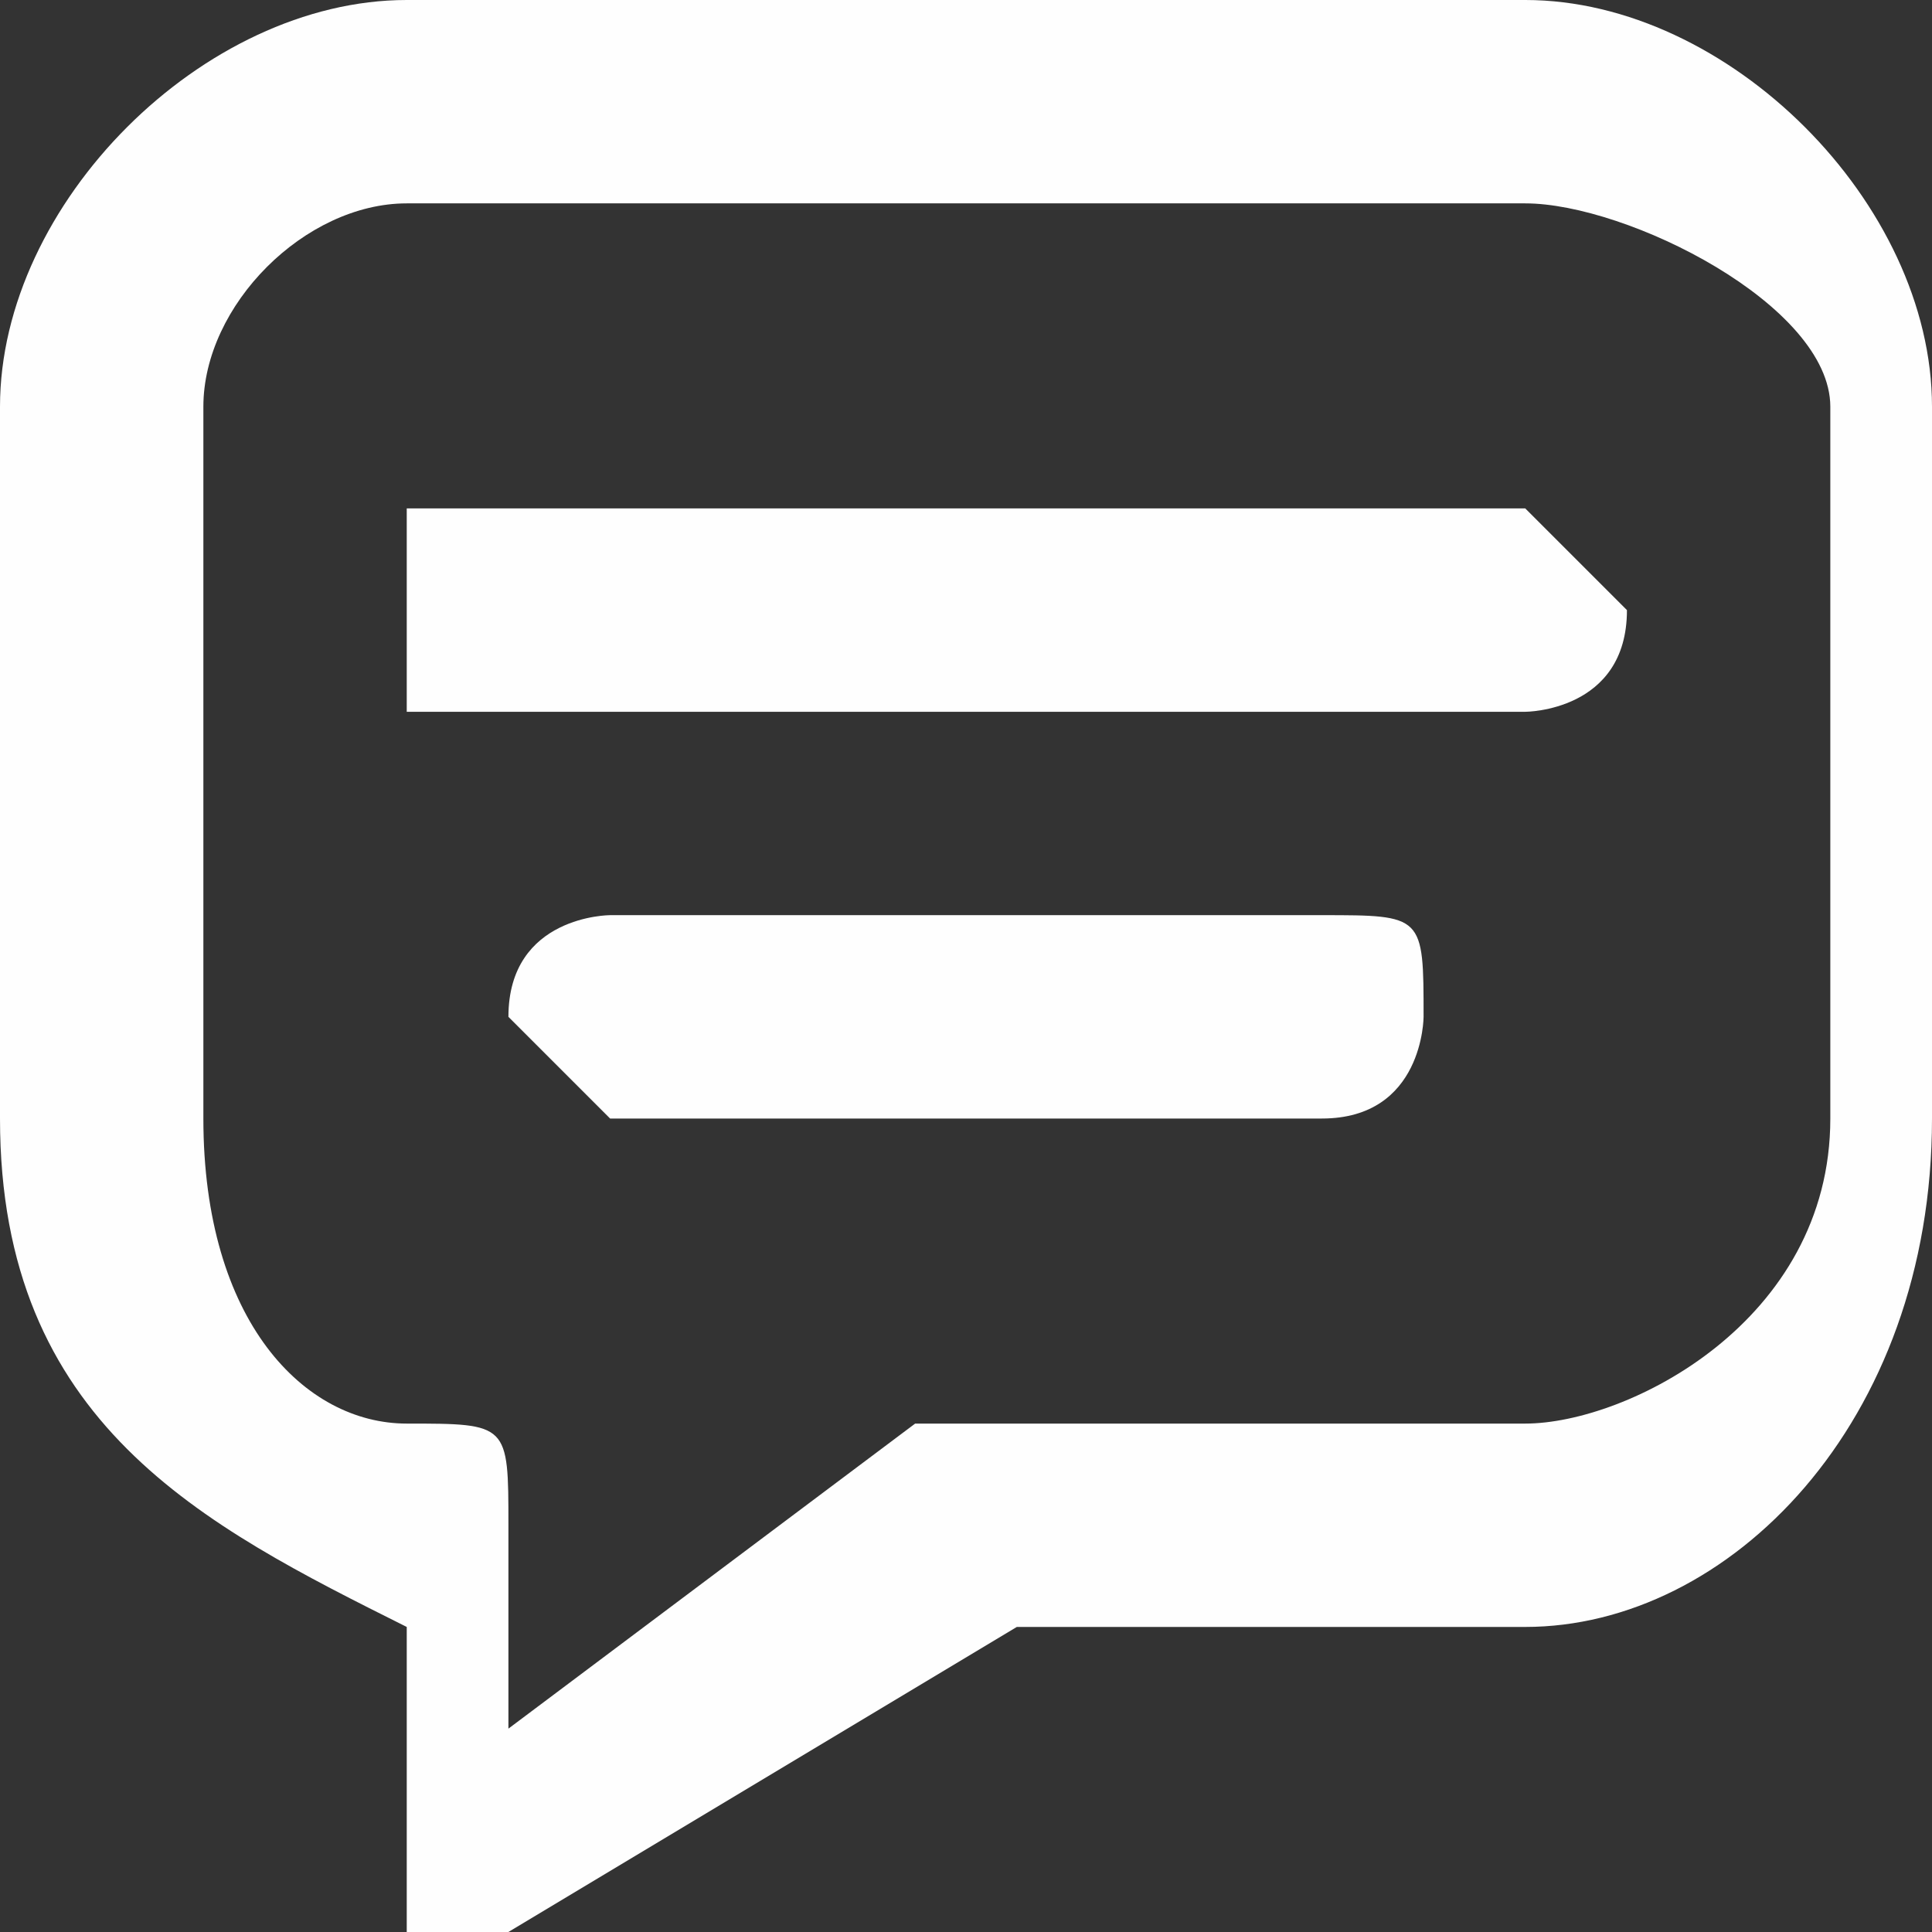
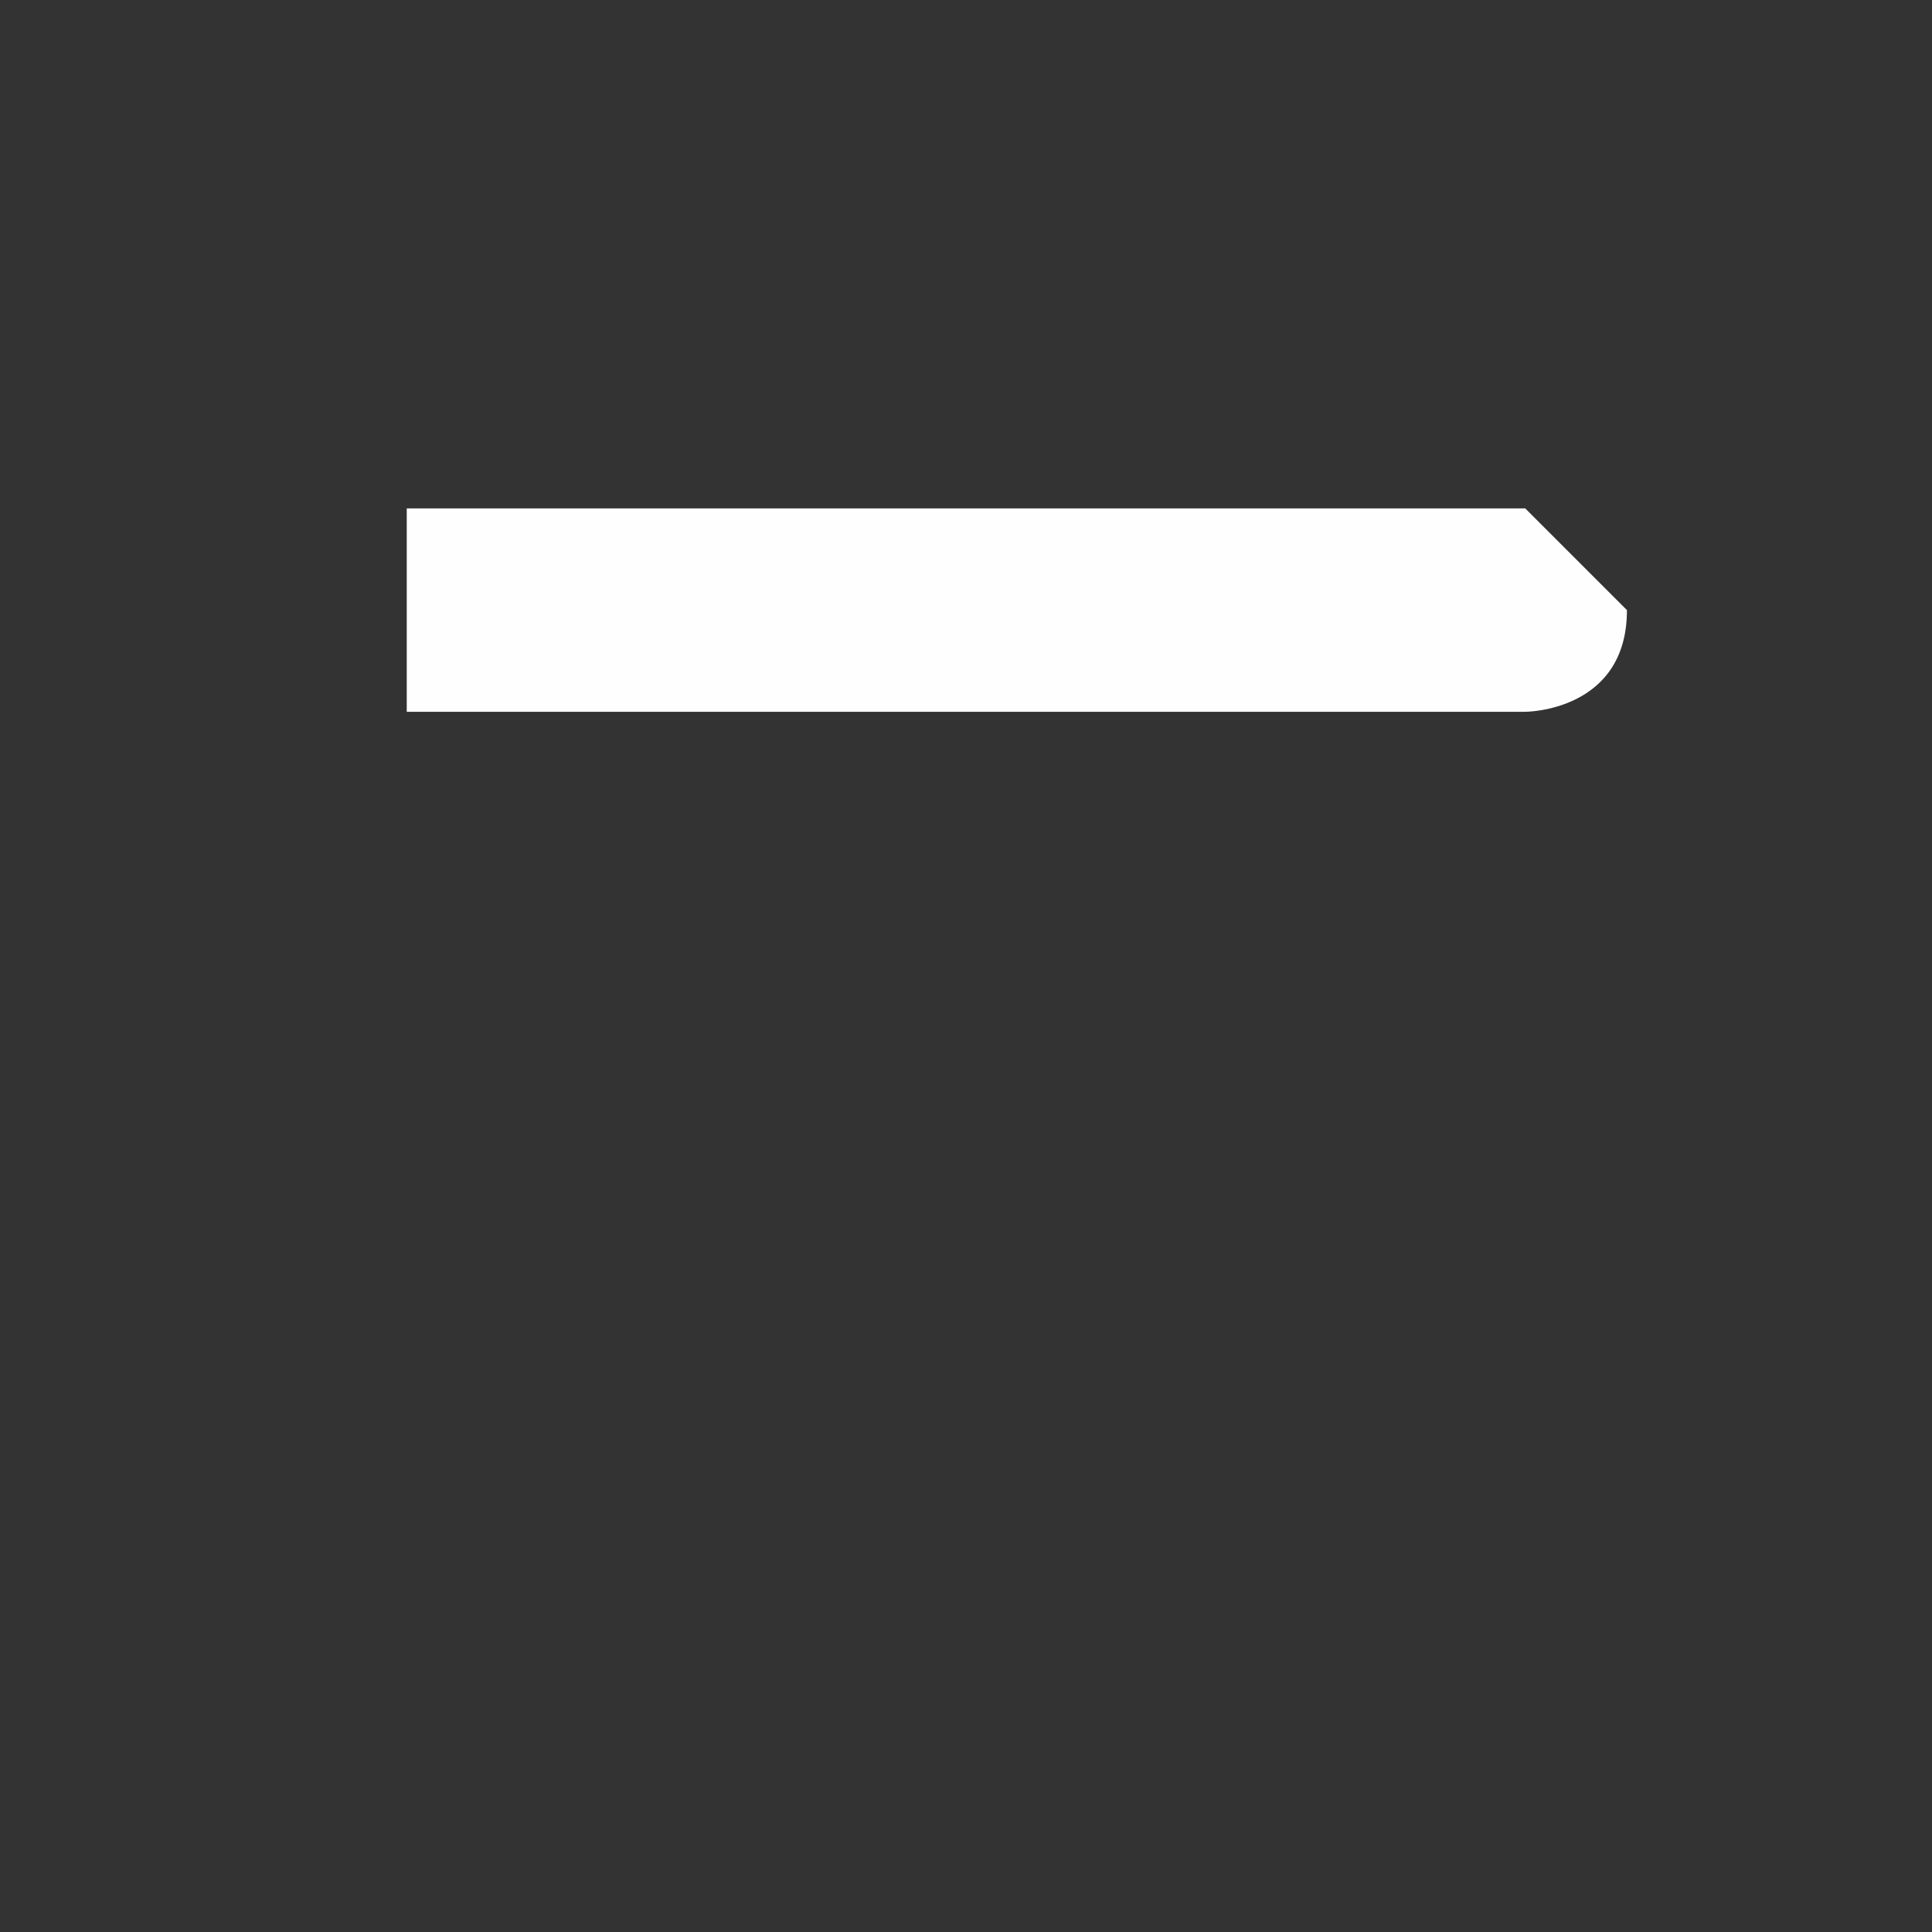
<svg xmlns="http://www.w3.org/2000/svg" xml:space="preserve" width="18px" height="18px" version="1.1" style="shape-rendering:geometricPrecision; text-rendering:geometricPrecision; image-rendering:optimizeQuality; fill-rule:evenodd; clip-rule:evenodd" viewBox="0 0 0.19 0.19">
  <rect x="0" y="0" width="0.19" height="0.19" fill="#333333" stroke="none" />
  <defs>
    <style type="text/css">
   
    .fil0 {fill:#FEFEFE;fill-rule:nonzero}
   
  </style>
  </defs>
  <g id="Layer_x0020_1">
    <g id="chat.eps">
-       <path class="fil0" d="M0.15 0l-0.11 0c-0.02,0 -0.04,0.02 -0.04,0.04l0 0.07c0,0.03 0.02,0.04 0.04,0.05l0 0.02c0,0.01 0,0.01 0,0.01 0,0 0,0 0,0 0.01,0 0.01,0 0.01,0l0.05 -0.03 0.05 0c0.02,0 0.04,-0.02 0.04,-0.05l0 -0.07c0,-0.02 -0.02,-0.04 -0.04,-0.04zm-0.06 0.14l-0.04 0.03 0 -0.02c0,-0.01 0,-0.01 -0.01,-0.01 -0.01,0 -0.02,-0.01 -0.02,-0.03l0 -0.07c0,-0.01 0.01,-0.02 0.02,-0.02l0.11 0c0.01,0 0.03,0.01 0.03,0.02l0 0.07c0,0.02 -0.02,0.03 -0.03,0.03l-0.05 0c0,0 0,0 -0.01,0 0,0 0,0 0,0zm0 0z" />
      <path class="fil0" d="M0.15 0.05l-0.11 0c0,0 0,0.01 0,0.01 0,0.01 0,0.01 0,0.01l0.11 0c0,0 0.01,0 0.01,-0.01 0,0 -0.01,-0.01 -0.01,-0.01zm0 0z" />
-       <path class="fil0" d="M0.13 0.09l-0.07 0c0,0 -0.01,0 -0.01,0.01 0,0 0.01,0.01 0.01,0.01l0.07 0c0.01,0 0.01,-0.01 0.01,-0.01 0,-0.01 0,-0.01 -0.01,-0.01zm0 0z" />
    </g>
  </g>
</svg>